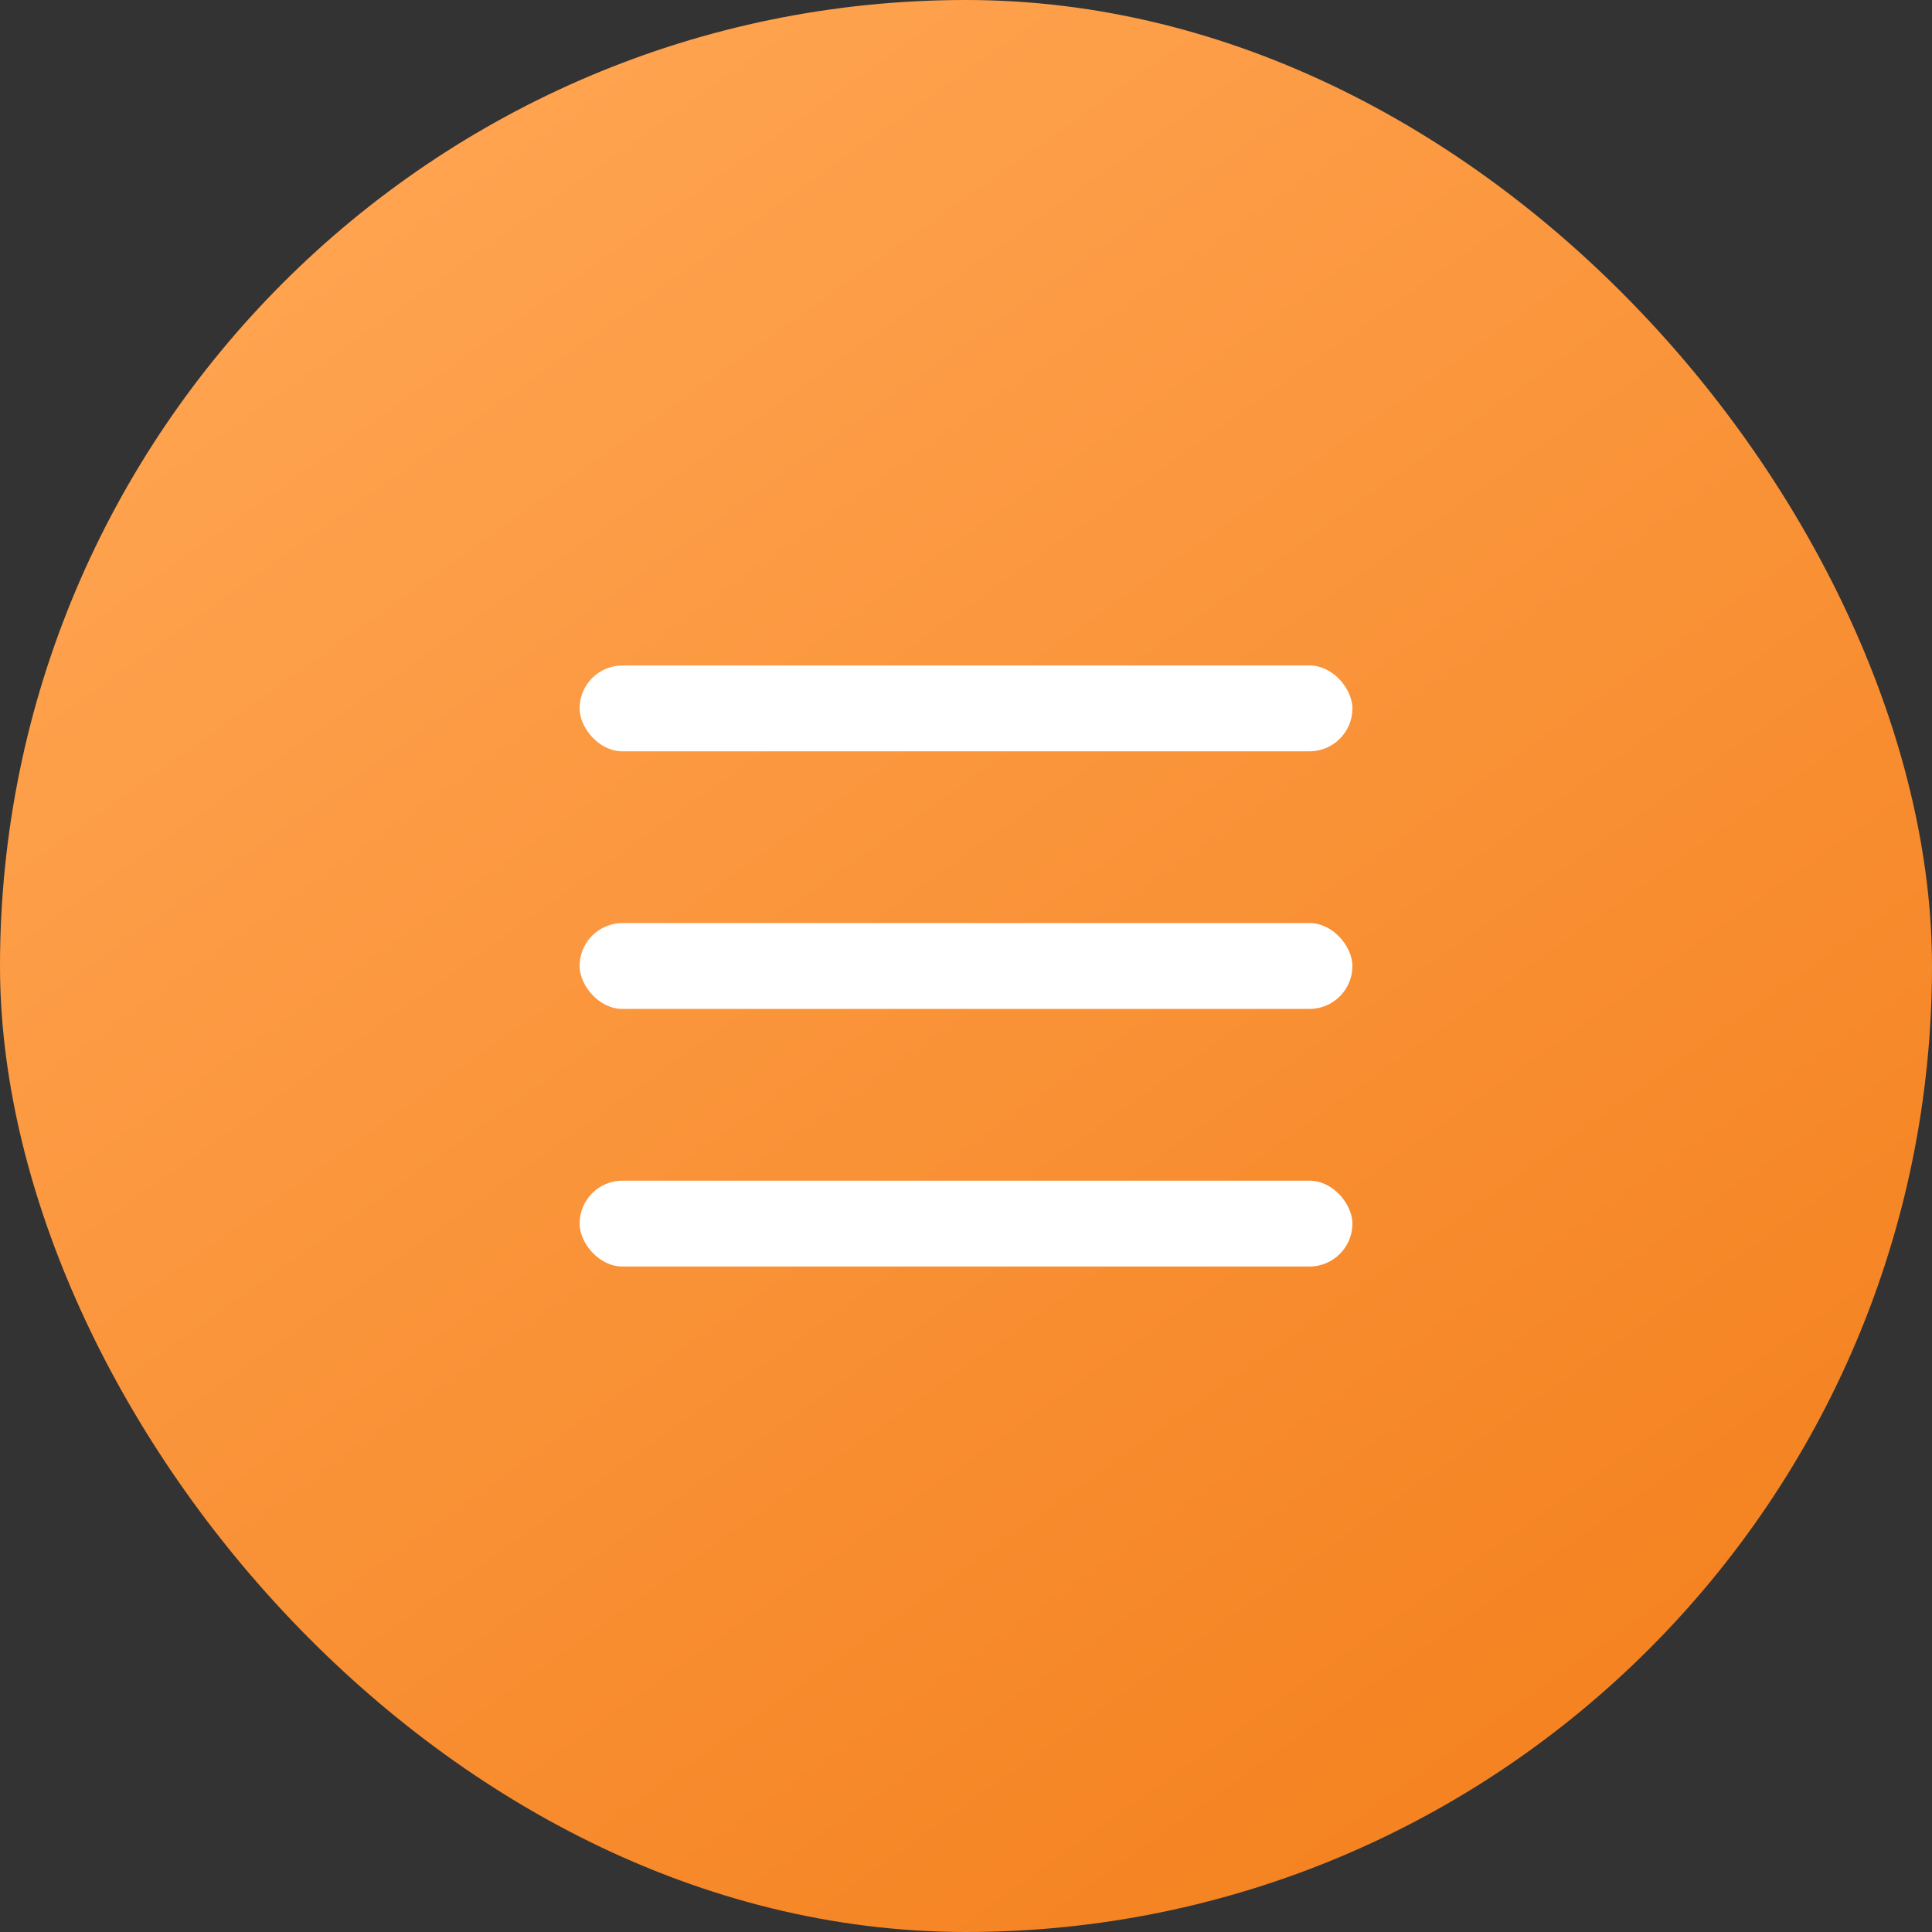
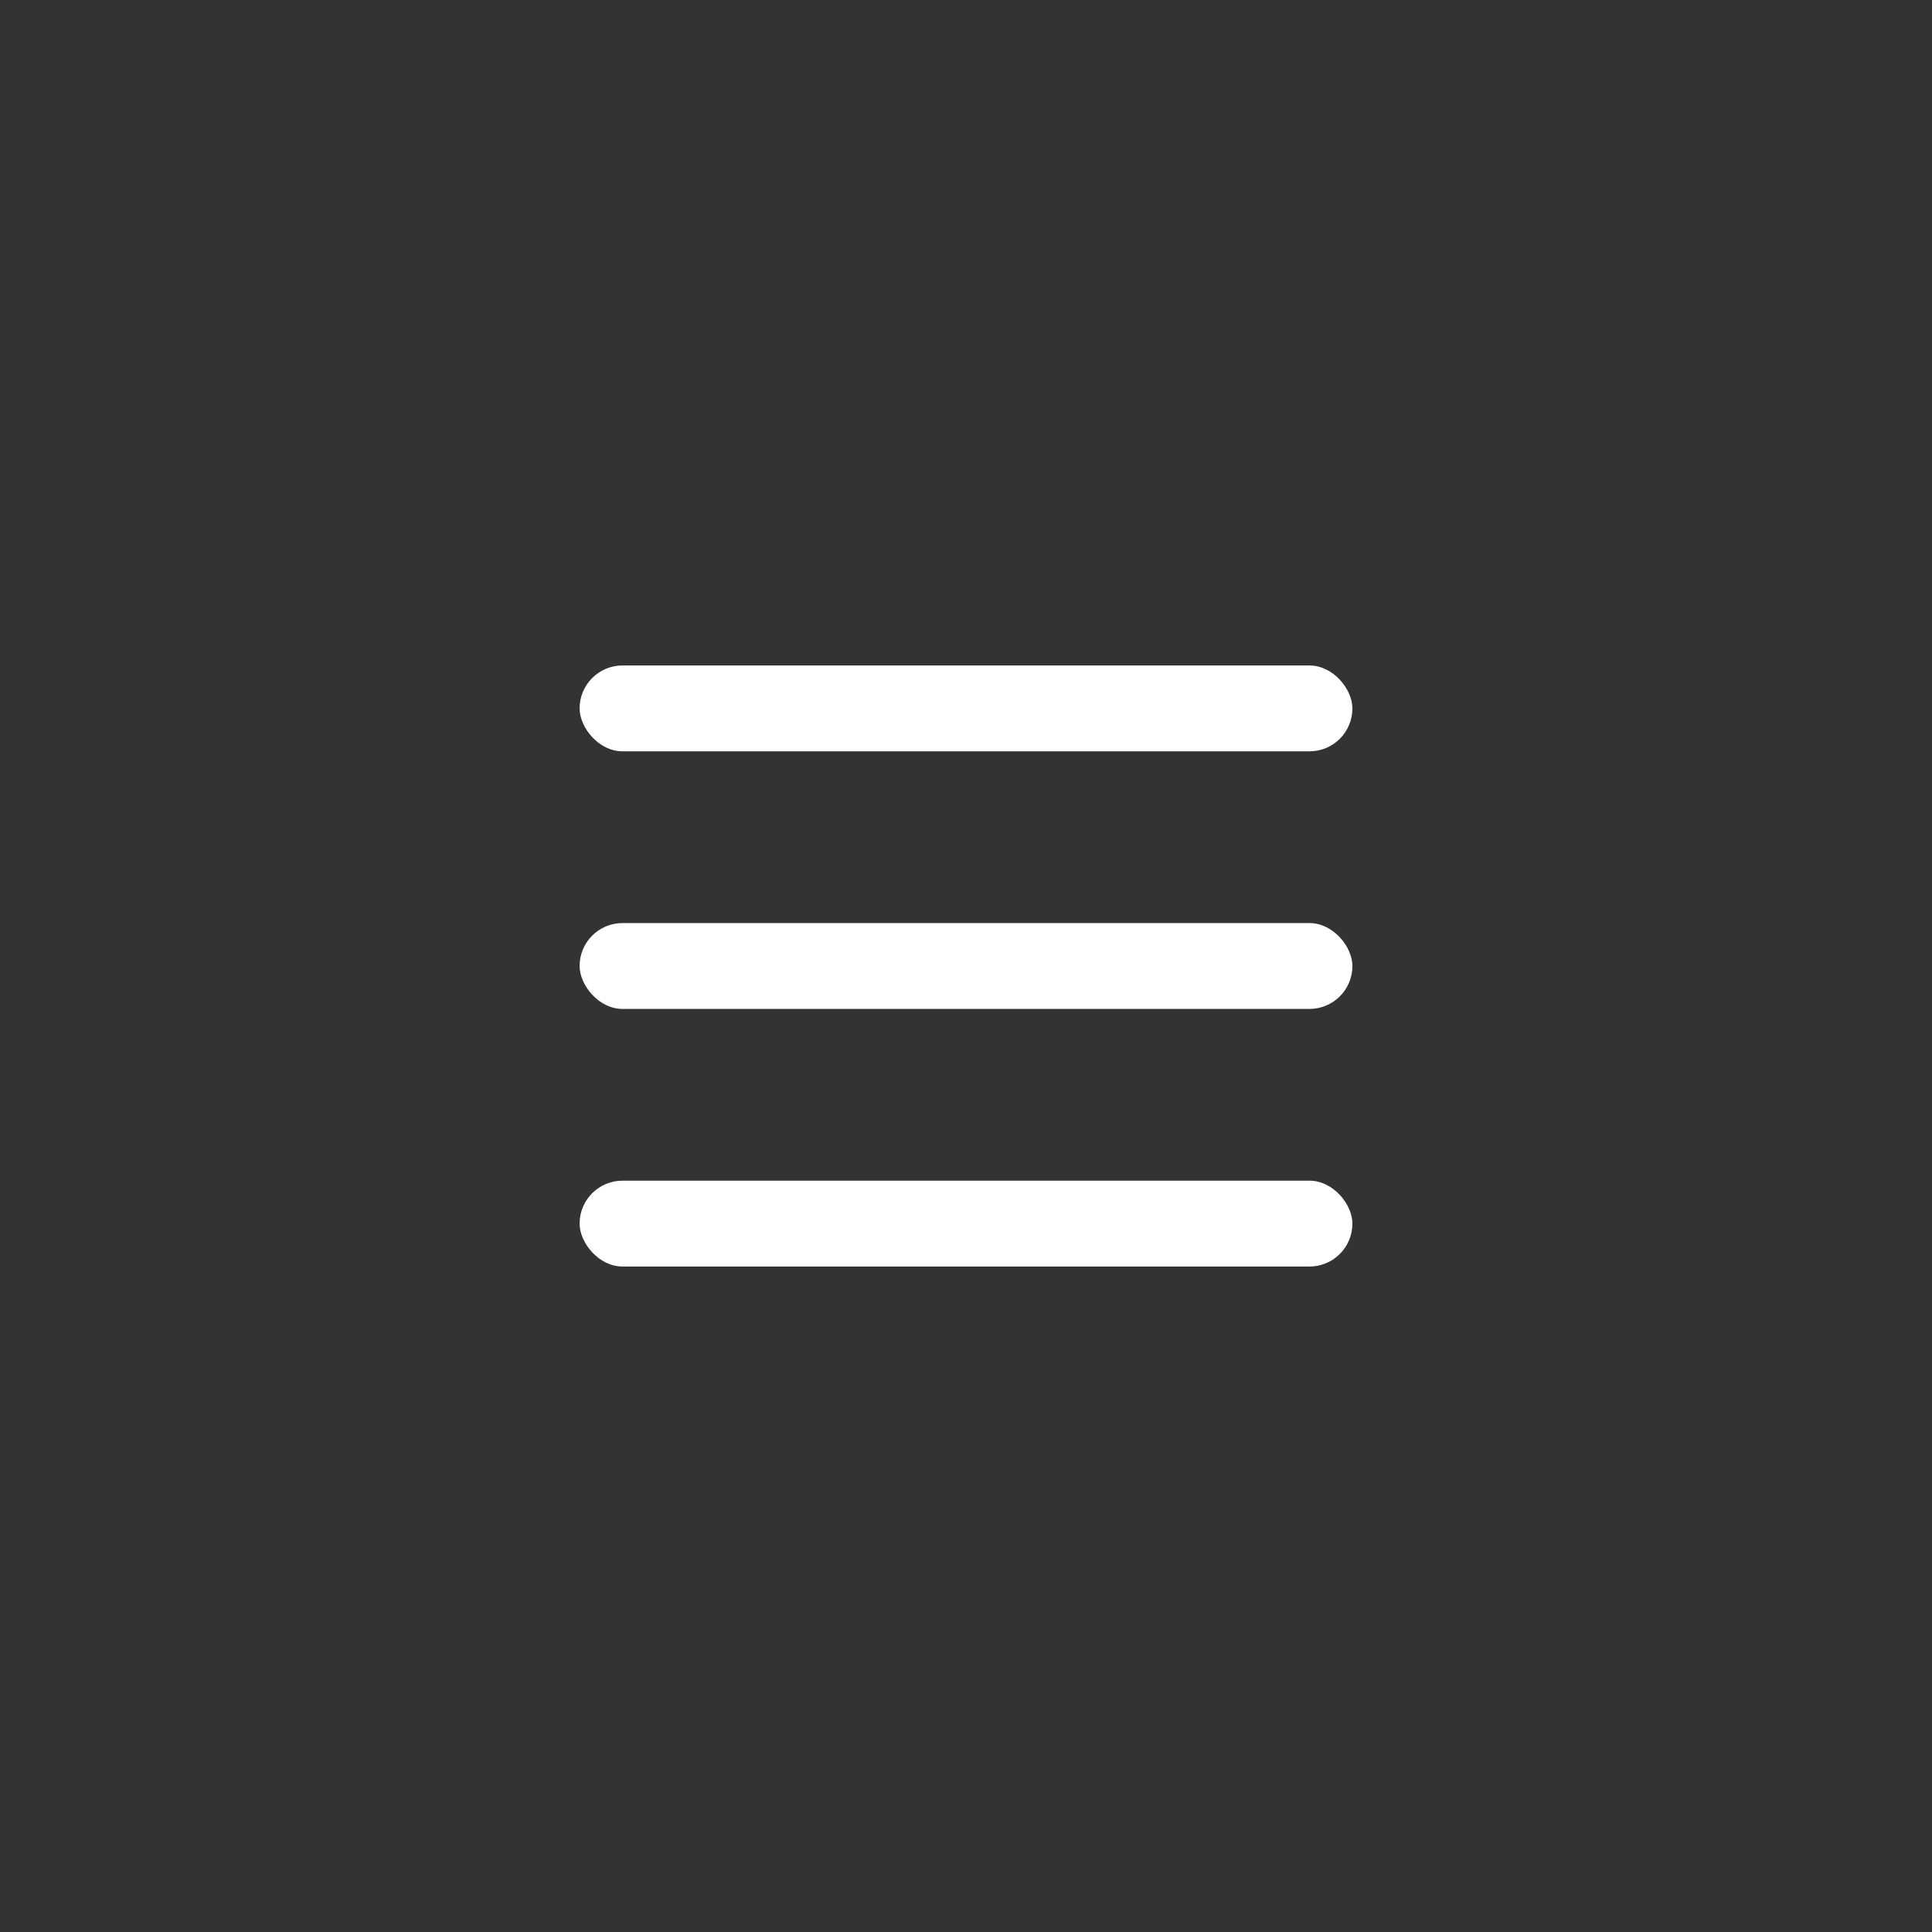
<svg xmlns="http://www.w3.org/2000/svg" width="45" height="45" viewBox="0 0 45 45" fill="none">
  <rect x="0" y="0" width="45" height="45" fill="#333333" stroke="none" />
-   <rect width="45" height="45" rx="22.5" fill="url(#paint0_linear_498_2624)" />
  <rect x="13.5" y="15.5" width="18" height="2" rx="1" fill="white" />
  <rect x="13.5" y="21.5" width="18" height="2" rx="1" fill="white" />
  <rect x="13.5" y="27.5" width="18" height="2" rx="1" fill="white" />
  <defs>
    <linearGradient id="paint0_linear_498_2624" x1="56.786" y1="61.071" x2="13.393" y2="1.63076e-06" gradientUnits="userSpaceOnUse">
      <stop stop-color="#EE6E03" />
      <stop offset="1" stop-color="#FFA451" />
    </linearGradient>
  </defs>
</svg>